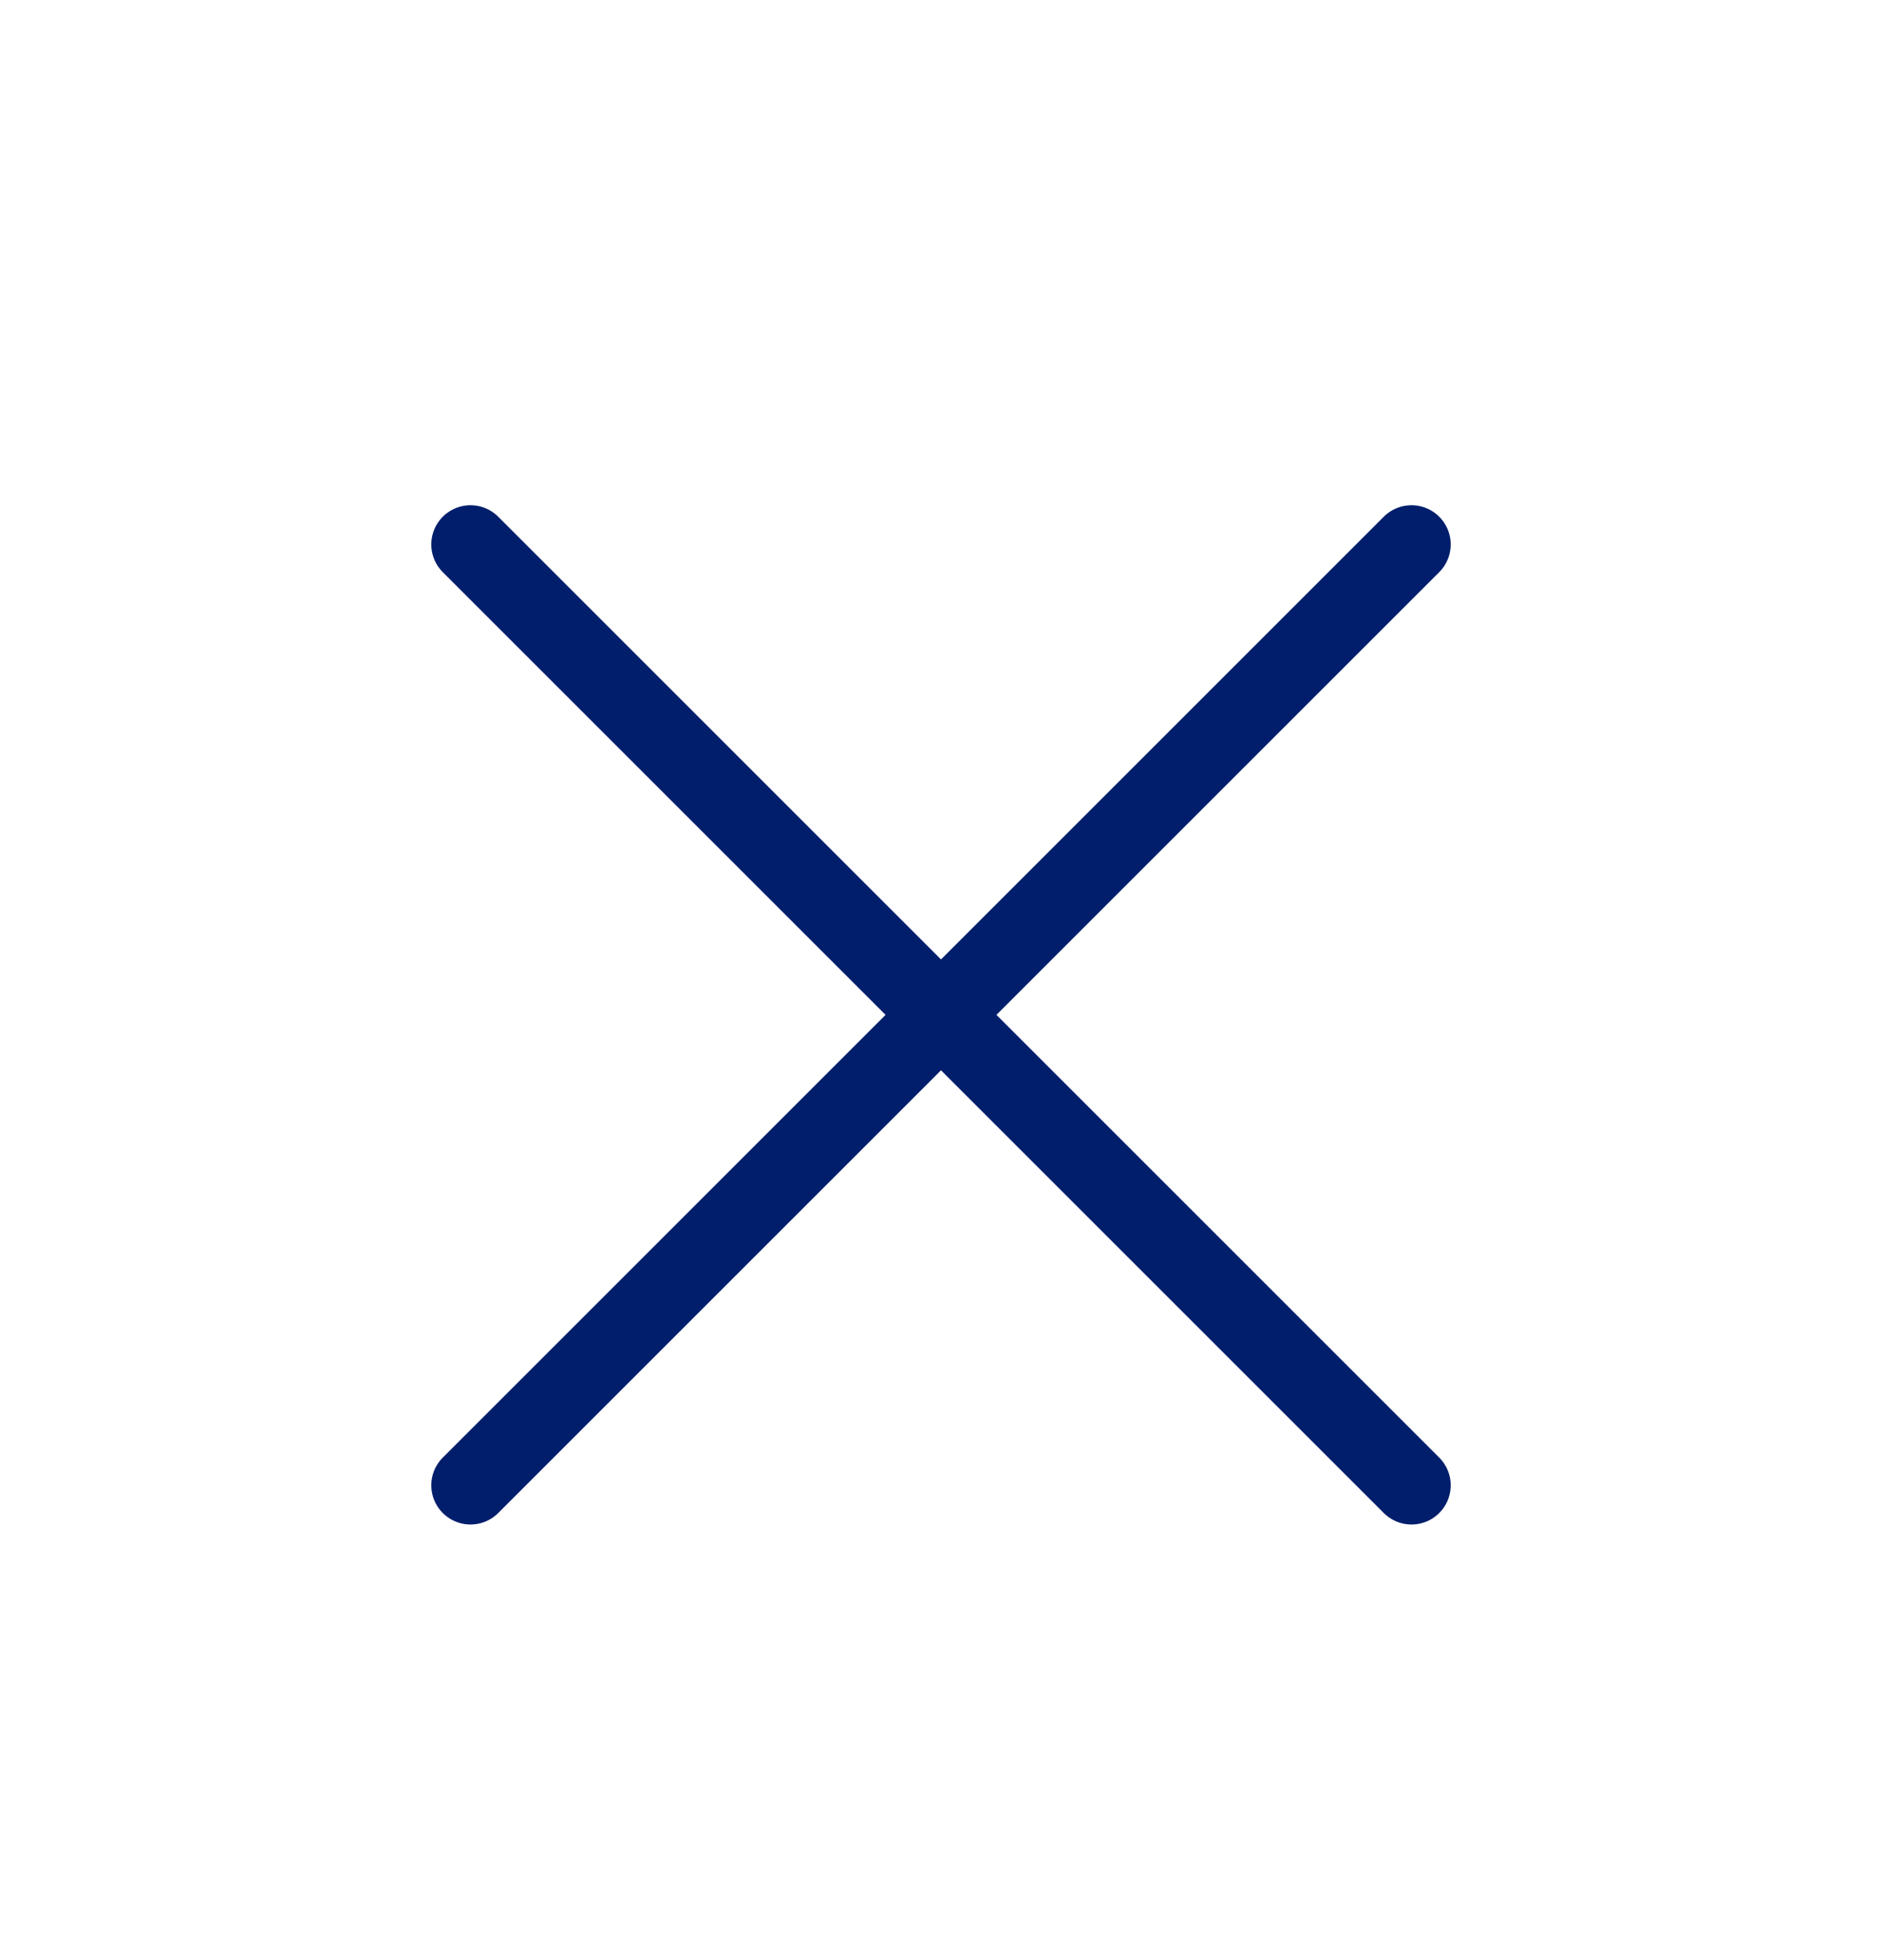
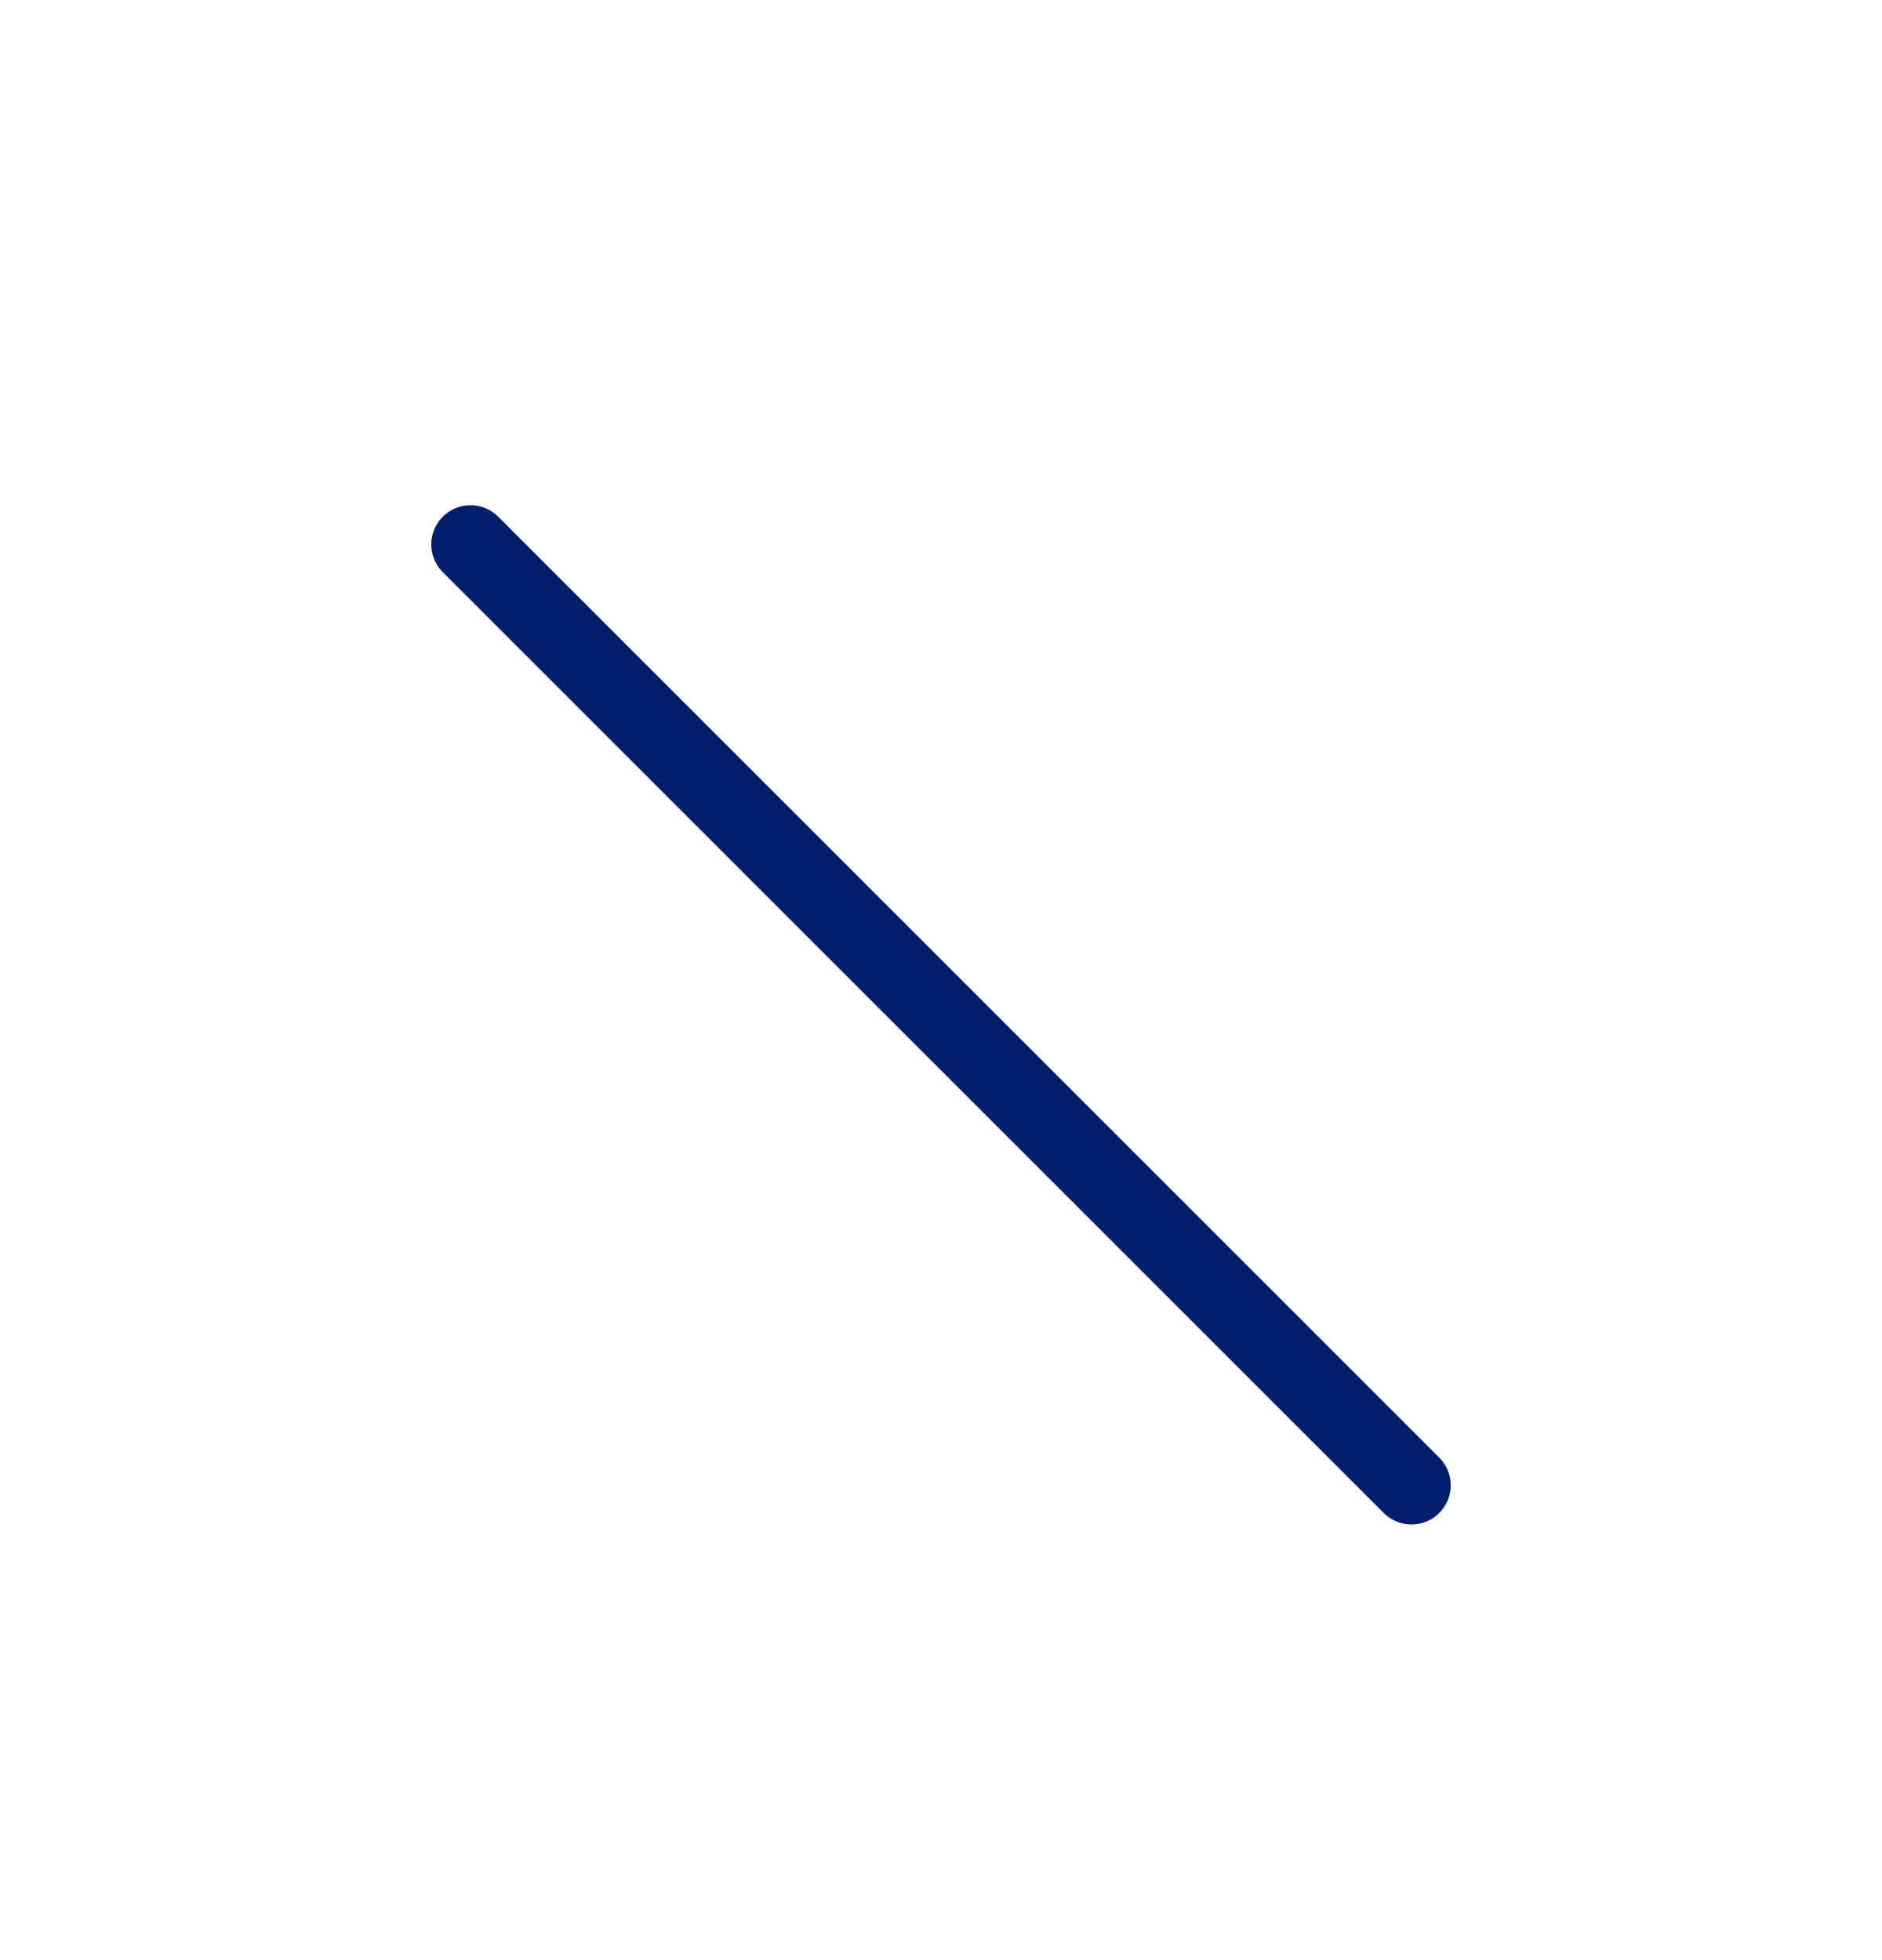
<svg xmlns="http://www.w3.org/2000/svg" width="24" height="25" viewBox="0 0 24 25" fill="none">
-   <path d="M18 6.944L6 18.944M6 6.944L18 18.944" stroke="#001E6C" stroke-linecap="round" stroke-linejoin="round" />
+   <path d="M18 6.944M6 6.944L18 18.944" stroke="#001E6C" stroke-linecap="round" stroke-linejoin="round" />
</svg>